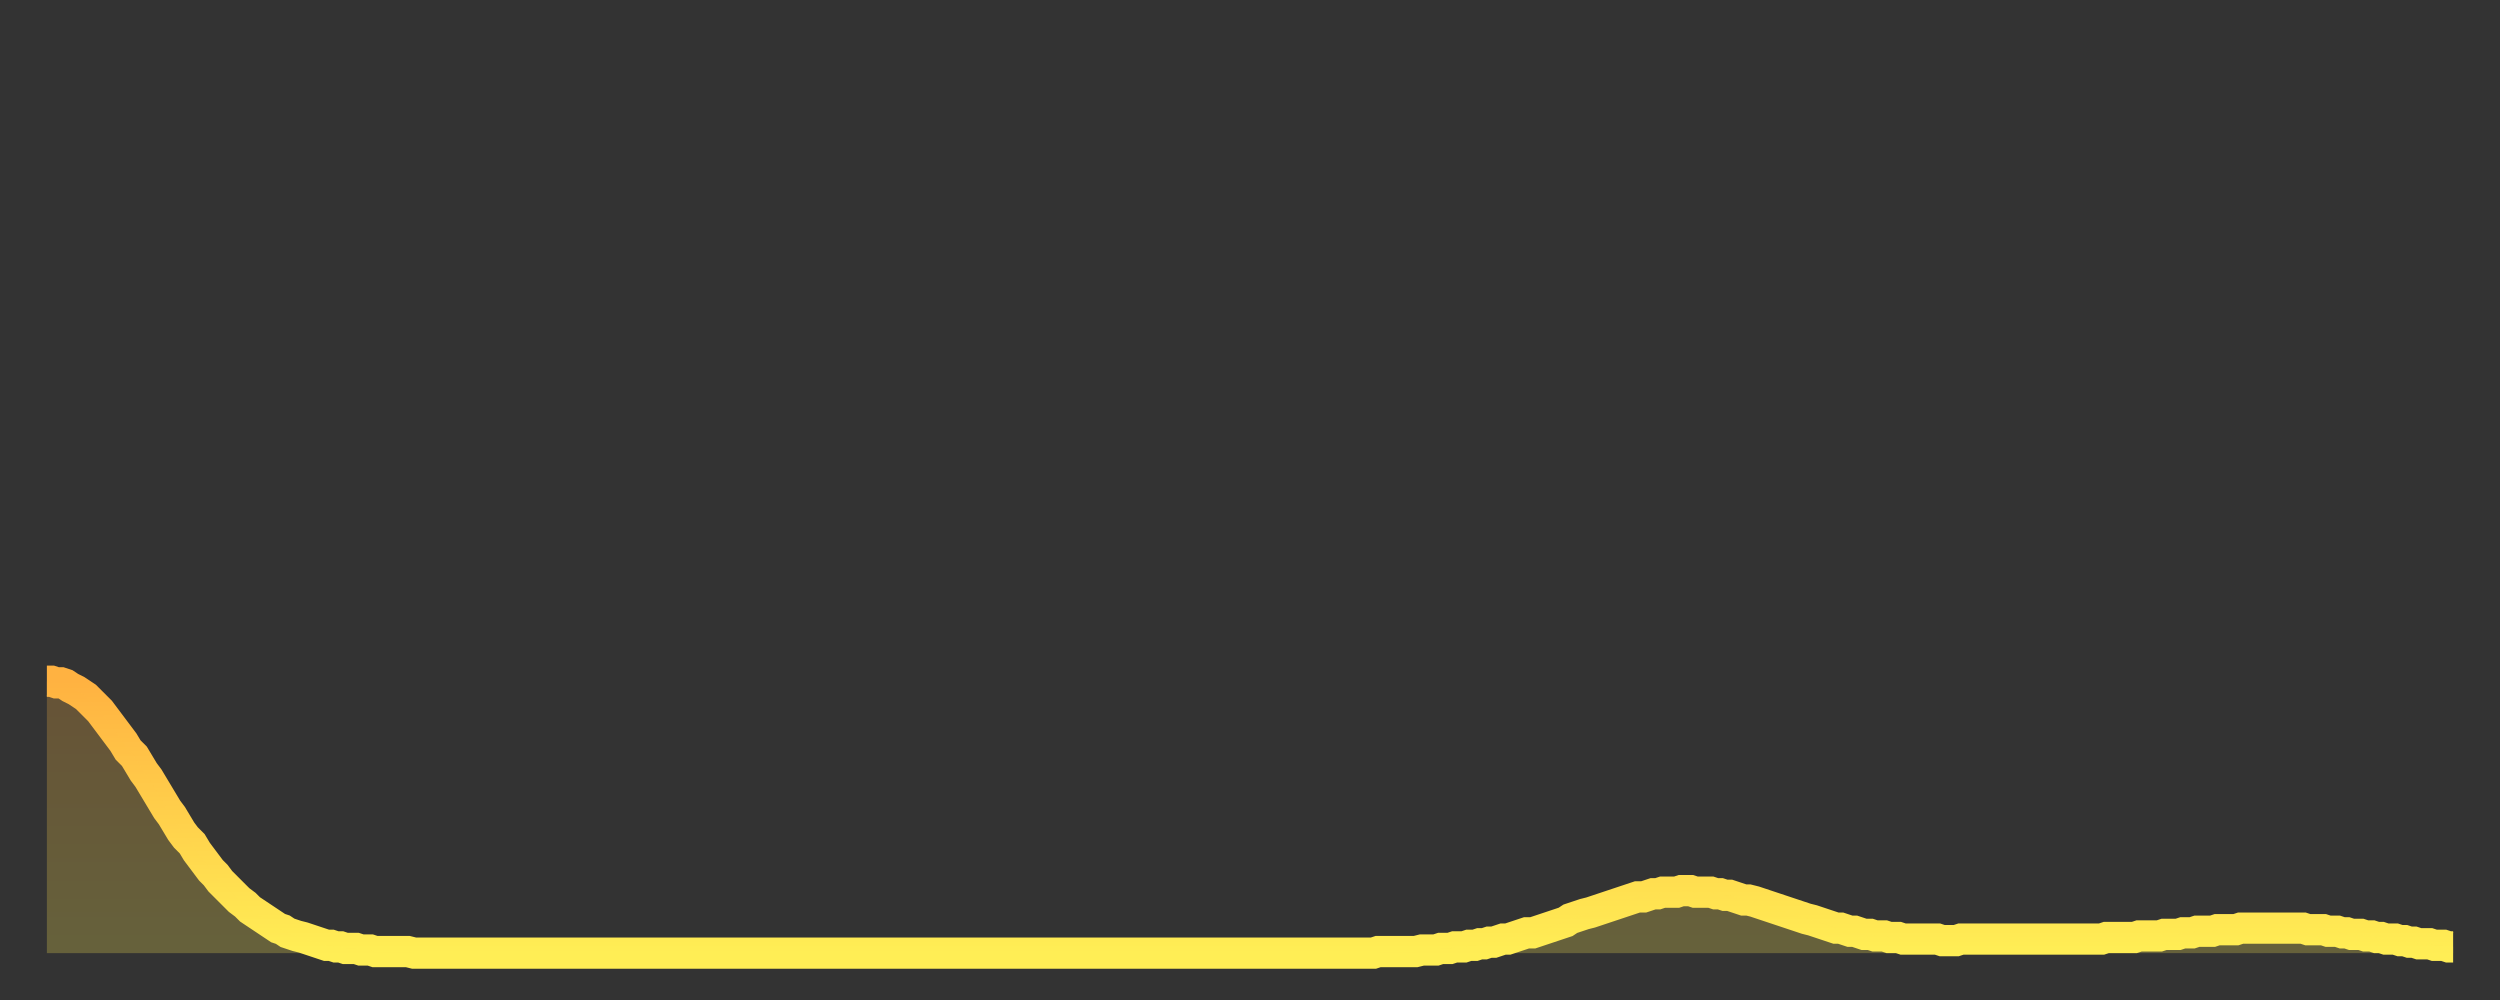
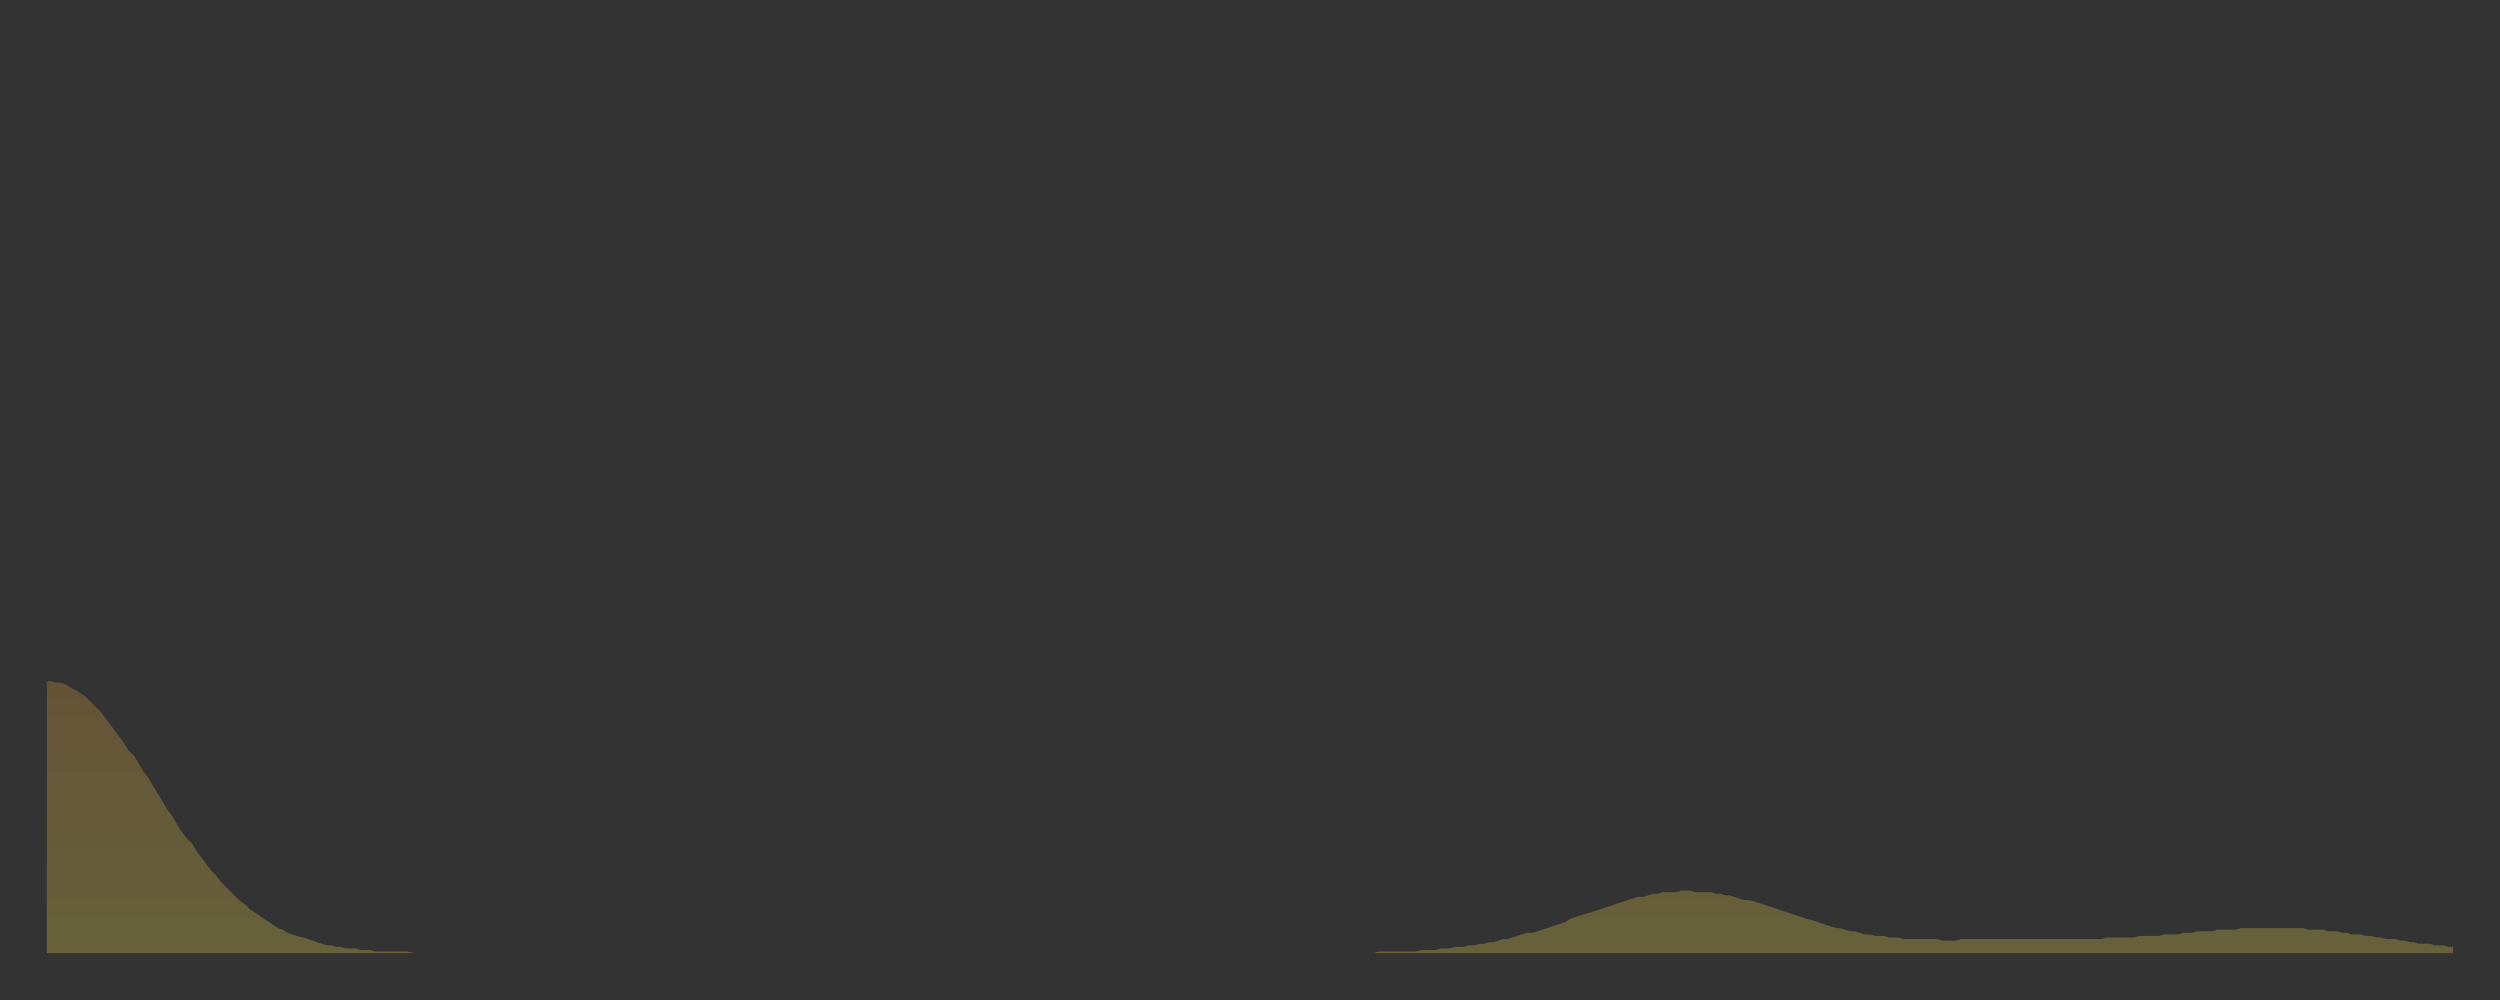
<svg xmlns="http://www.w3.org/2000/svg" baseProfile="full" height="64" version="1.1" width="160">
  <rect width="100%" height="100%" fill="#333333" stroke="none" />
  <defs>
    <linearGradient id="id779024" x1="0" x2="0" y1="0" y2="1">
      <stop offset="0%" stop-color="#ffb241" />
      <stop offset="50%" stop-color="#ffd04b" />
      <stop offset="100%" stop-color="#ffee55" />
    </linearGradient>
  </defs>
  <g transform="translate(3,3)">
    <g>
-       <path d="M 0.0 40.6 0.3 40.6 0.6 40.7 0.9 40.7 1.2 40.8 1.5 41.0 1.9 41.2 2.2 41.4 2.5 41.6 2.8 41.9 3.1 42.2 3.4 42.5 3.7 42.9 4.0 43.3 4.3 43.7 4.6 44.1 4.9 44.5 5.2 45.0 5.6 45.4 5.9 45.9 6.2 46.4 6.5 46.8 6.8 47.3 7.1 47.8 7.4 48.3 7.7 48.8 8.0 49.2 8.3 49.7 8.6 50.2 8.9 50.6 9.3 51.0 9.6 51.5 9.9 51.9 10.2 52.3 10.5 52.7 10.8 53.0 11.1 53.4 11.4 53.7 11.7 54.0 12.0 54.3 12.3 54.6 12.7 54.9 13.0 55.2 13.3 55.4 13.6 55.6 13.9 55.8 14.2 56.0 14.5 56.2 14.8 56.4 15.1 56.5 15.4 56.7 15.7 56.8 16.0 56.9 16.4 57.0 16.7 57.1 17.0 57.2 17.3 57.3 17.6 57.4 17.9 57.5 18.2 57.5 18.5 57.6 18.8 57.6 19.1 57.7 19.4 57.7 19.8 57.7 20.1 57.8 20.4 57.8 20.7 57.8 21.0 57.9 21.3 57.9 21.6 57.9 21.9 57.9 22.2 57.9 22.5 57.9 22.8 57.9 23.1 57.9 23.5 58.0 23.8 58.0 24.1 58.0 24.4 58.0 24.7 58.0 25.0 58.0 25.3 58.0 25.6 58.0 25.9 58.0 26.2 58.0 26.5 58.0 26.8 58.0 27.2 58.0 27.5 58.0 27.8 58.0 28.1 58.0 28.4 58.0 28.7 58.0 29.0 58.0 29.3 58.0 29.6 58.0 29.9 58.0 30.2 58.0 30.6 58.0 30.9 58.0 31.2 58.0 31.5 58.0 31.8 58.0 32.1 58.0 32.4 58.0 32.7 58.0 33.0 58.0 33.3 58.0 33.6 58.0 33.9 58.0 34.3 58.0 34.6 58.0 34.9 58.0 35.2 58.0 35.5 58.0 35.8 58.0 36.1 58.0 36.4 58.0 36.7 58.0 37.0 58.0 37.3 58.0 37.7 58.0 38.0 58.0 38.3 58.0 38.6 58.0 38.9 58.0 39.2 58.0 39.5 58.0 39.8 58.0 40.1 58.0 40.4 58.0 40.7 58.0 41.0 58.0 41.4 58.0 41.7 58.0 42.0 58.0 42.3 58.0 42.6 58.0 42.9 58.0 43.2 58.0 43.5 58.0 43.8 58.0 44.1 58.0 44.4 58.0 44.7 58.0 45.1 58.0 45.4 58.0 45.7 58.0 46.0 58.0 46.3 58.0 46.6 58.0 46.9 58.0 47.2 58.0 47.5 58.0 47.8 58.0 48.1 58.0 48.5 58.0 48.8 58.0 49.1 58.0 49.4 58.0 49.7 58.0 50.0 58.0 50.3 58.0 50.6 58.0 50.9 58.0 51.2 58.0 51.5 58.0 51.8 58.0 52.2 58.0 52.5 58.0 52.8 58.0 53.1 58.0 53.4 58.0 53.7 58.0 54.0 58.0 54.3 58.0 54.6 58.0 54.9 58.0 55.2 58.0 55.6 58.0 55.9 58.0 56.2 58.0 56.5 58.0 56.8 58.0 57.1 58.0 57.4 58.0 57.7 58.0 58.0 58.0 58.3 58.0 58.6 58.0 58.9 58.0 59.3 58.0 59.6 58.0 59.9 58.0 60.2 58.0 60.5 58.0 60.8 58.0 61.1 58.0 61.4 58.0 61.7 58.0 62.0 58.0 62.3 58.0 62.6 58.0 63.0 58.0 63.3 58.0 63.6 58.0 63.9 58.0 64.2 58.0 64.5 58.0 64.8 58.0 65.1 58.0 65.4 58.0 65.7 58.0 66.0 58.0 66.4 58.0 66.7 58.0 67.0 58.0 67.3 58.0 67.6 58.0 67.9 58.0 68.2 58.0 68.5 58.0 68.8 58.0 69.1 58.0 69.4 58.0 69.7 58.0 70.1 58.0 70.4 58.0 70.7 58.0 71.0 58.0 71.3 58.0 71.6 58.0 71.9 58.0 72.2 58.0 72.5 58.0 72.8 58.0 73.1 58.0 73.5 58.0 73.8 58.0 74.1 58.0 74.4 58.0 74.7 58.0 75.0 58.0 75.3 58.0 75.6 58.0 75.9 58.0 76.2 58.0 76.5 58.0 76.8 58.0 77.2 58.0 77.5 58.0 77.8 58.0 78.1 58.0 78.4 58.0 78.7 58.0 79.0 58.0 79.3 58.0 79.6 58.0 79.9 58.0 80.2 58.0 80.5 58.0 80.9 58.0 81.2 58.0 81.5 58.0 81.8 58.0 82.1 58.0 82.4 58.0 82.7 58.0 83.0 58.0 83.3 58.0 83.6 58.0 83.9 58.0 84.3 58.0 84.6 58.0 84.9 58.0 85.2 57.9 85.5 57.9 85.8 57.9 86.1 57.9 86.4 57.9 86.7 57.9 87.0 57.9 87.3 57.9 87.6 57.9 88.0 57.8 88.3 57.8 88.6 57.8 88.9 57.8 89.2 57.7 89.5 57.7 89.8 57.7 90.1 57.6 90.4 57.6 90.7 57.6 91.0 57.5 91.4 57.5 91.7 57.4 92.0 57.4 92.3 57.3 92.6 57.3 92.9 57.2 93.2 57.1 93.5 57.1 93.8 57.0 94.1 56.9 94.4 56.8 94.7 56.7 95.1 56.7 95.4 56.6 95.7 56.5 96.0 56.4 96.3 56.3 96.6 56.2 96.9 56.1 97.2 56.0 97.5 55.8 97.8 55.7 98.1 55.6 98.4 55.5 98.8 55.4 99.1 55.3 99.4 55.2 99.7 55.1 100.0 55.0 100.3 54.9 100.6 54.8 100.9 54.7 101.2 54.6 101.5 54.5 101.8 54.4 102.2 54.4 102.5 54.3 102.8 54.2 103.1 54.2 103.4 54.1 103.7 54.1 104.0 54.1 104.3 54.1 104.6 54.0 104.9 54.0 105.2 54.0 105.5 54.1 105.9 54.1 106.2 54.1 106.5 54.1 106.8 54.2 107.1 54.2 107.4 54.3 107.7 54.3 108.0 54.4 108.3 54.5 108.6 54.6 108.9 54.6 109.3 54.7 109.6 54.8 109.9 54.9 110.2 55.0 110.5 55.1 110.8 55.2 111.1 55.3 111.4 55.4 111.7 55.5 112.0 55.6 112.3 55.7 112.6 55.8 113.0 55.9 113.3 56.0 113.6 56.1 113.9 56.2 114.2 56.3 114.5 56.4 114.8 56.4 115.1 56.5 115.4 56.6 115.7 56.6 116.0 56.7 116.3 56.8 116.7 56.8 117.0 56.9 117.3 56.9 117.6 56.9 117.9 57.0 118.2 57.0 118.5 57.0 118.8 57.1 119.1 57.1 119.4 57.1 119.7 57.1 120.1 57.1 120.4 57.1 120.7 57.1 121.0 57.1 121.3 57.2 121.6 57.2 121.9 57.2 122.2 57.2 122.5 57.1 122.8 57.1 123.1 57.1 123.4 57.1 123.8 57.1 124.1 57.1 124.4 57.1 124.7 57.1 125.0 57.1 125.3 57.1 125.6 57.1 125.9 57.1 126.2 57.1 126.5 57.1 126.8 57.1 127.2 57.1 127.5 57.1 127.8 57.1 128.1 57.1 128.4 57.1 128.7 57.1 129.0 57.1 129.3 57.1 129.6 57.1 129.9 57.1 130.2 57.1 130.5 57.1 130.9 57.1 131.2 57.1 131.5 57.1 131.8 57.0 132.1 57.0 132.4 57.0 132.7 57.0 133.0 57.0 133.3 57.0 133.6 57.0 133.9 56.9 134.2 56.9 134.6 56.9 134.9 56.9 135.2 56.9 135.5 56.8 135.8 56.8 136.1 56.8 136.4 56.8 136.7 56.7 137.0 56.7 137.3 56.7 137.6 56.6 138.0 56.6 138.3 56.6 138.6 56.6 138.9 56.5 139.2 56.5 139.5 56.5 139.8 56.5 140.1 56.5 140.4 56.4 140.7 56.4 141.0 56.4 141.3 56.4 141.7 56.4 142.0 56.4 142.3 56.4 142.6 56.4 142.9 56.4 143.2 56.4 143.5 56.4 143.8 56.4 144.1 56.4 144.4 56.4 144.7 56.5 145.1 56.5 145.4 56.5 145.7 56.5 146.0 56.6 146.3 56.6 146.6 56.6 146.9 56.7 147.2 56.7 147.5 56.8 147.8 56.8 148.1 56.8 148.4 56.9 148.8 56.9 149.1 57.0 149.4 57.0 149.7 57.1 150.0 57.1 150.3 57.1 150.6 57.2 150.9 57.2 151.2 57.3 151.5 57.3 151.8 57.4 152.1 57.4 152.5 57.4 152.8 57.5 153.1 57.5 153.4 57.5 153.7 57.6 154.0 57.6" fill="none" id="graph-curve" opacity="1" stroke="url(#id779024)" stroke-width="2" />
      <path d="M 0 58 L 0.0 40.6 0.3 40.6 0.6 40.7 0.9 40.7 1.2 40.8 1.5 41.0 1.9 41.2 2.2 41.4 2.5 41.6 2.8 41.9 3.1 42.2 3.4 42.5 3.7 42.9 4.0 43.3 4.3 43.7 4.6 44.1 4.9 44.5 5.2 45.0 5.6 45.4 5.9 45.9 6.2 46.4 6.5 46.8 6.8 47.3 7.1 47.8 7.4 48.3 7.7 48.8 8.0 49.2 8.3 49.7 8.6 50.2 8.9 50.6 9.3 51.0 9.6 51.5 9.9 51.9 10.2 52.3 10.5 52.7 10.8 53.0 11.1 53.4 11.4 53.7 11.7 54.0 12.0 54.3 12.3 54.6 12.7 54.9 13.0 55.2 13.3 55.4 13.6 55.6 13.9 55.8 14.2 56.0 14.5 56.2 14.8 56.4 15.1 56.5 15.4 56.7 15.7 56.8 16.0 56.9 16.4 57.0 16.7 57.1 17.0 57.2 17.3 57.3 17.6 57.4 17.9 57.5 18.2 57.5 18.5 57.6 18.8 57.6 19.1 57.7 19.4 57.7 19.8 57.7 20.1 57.8 20.4 57.8 20.7 57.8 21.0 57.9 21.3 57.9 21.6 57.9 21.9 57.9 22.2 57.9 22.5 57.9 22.8 57.9 23.1 57.9 23.5 58.0 23.8 58.0 24.1 58.0 24.4 58.0 24.7 58.0 25.0 58.0 25.3 58.0 25.6 58.0 25.9 58.0 26.2 58.0 26.5 58.0 26.8 58.0 27.2 58.0 27.5 58.0 27.8 58.0 28.1 58.0 28.4 58.0 28.7 58.0 29.0 58.0 29.3 58.0 29.6 58.0 29.9 58.0 30.2 58.0 30.6 58.0 30.9 58.0 31.2 58.0 31.5 58.0 31.8 58.0 32.1 58.0 32.4 58.0 32.7 58.0 33.0 58.0 33.3 58.0 33.6 58.0 33.9 58.0 34.3 58.0 34.6 58.0 34.9 58.0 35.2 58.0 35.5 58.0 35.8 58.0 36.1 58.0 36.4 58.0 36.7 58.0 37.0 58.0 37.3 58.0 37.7 58.0 38.0 58.0 38.3 58.0 38.6 58.0 38.9 58.0 39.2 58.0 39.5 58.0 39.8 58.0 40.1 58.0 40.4 58.0 40.7 58.0 41.0 58.0 41.4 58.0 41.7 58.0 42.0 58.0 42.3 58.0 42.6 58.0 42.9 58.0 43.2 58.0 43.5 58.0 43.8 58.0 44.1 58.0 44.4 58.0 44.7 58.0 45.1 58.0 45.4 58.0 45.7 58.0 46.0 58.0 46.3 58.0 46.6 58.0 46.9 58.0 47.2 58.0 47.5 58.0 47.8 58.0 48.1 58.0 48.5 58.0 48.8 58.0 49.1 58.0 49.4 58.0 49.7 58.0 50.0 58.0 50.3 58.0 50.6 58.0 50.9 58.0 51.2 58.0 51.5 58.0 51.8 58.0 52.2 58.0 52.5 58.0 52.8 58.0 53.1 58.0 53.4 58.0 53.7 58.0 54.0 58.0 54.3 58.0 54.6 58.0 54.9 58.0 55.2 58.0 55.6 58.0 55.9 58.0 56.2 58.0 56.5 58.0 56.8 58.0 57.1 58.0 57.4 58.0 57.7 58.0 58.0 58.0 58.3 58.0 58.6 58.0 58.9 58.0 59.3 58.0 59.6 58.0 59.9 58.0 60.2 58.0 60.5 58.0 60.8 58.0 61.1 58.0 61.4 58.0 61.7 58.0 62.0 58.0 62.3 58.0 62.6 58.0 63.0 58.0 63.3 58.0 63.6 58.0 63.9 58.0 64.2 58.0 64.5 58.0 64.8 58.0 65.1 58.0 65.4 58.0 65.7 58.0 66.0 58.0 66.4 58.0 66.7 58.0 67.0 58.0 67.3 58.0 67.6 58.0 67.9 58.0 68.2 58.0 68.5 58.0 68.8 58.0 69.1 58.0 69.4 58.0 69.7 58.0 70.1 58.0 70.4 58.0 70.7 58.0 71.0 58.0 71.3 58.0 71.6 58.0 71.9 58.0 72.2 58.0 72.5 58.0 72.8 58.0 73.1 58.0 73.5 58.0 73.8 58.0 74.1 58.0 74.4 58.0 74.7 58.0 75.0 58.0 75.3 58.0 75.6 58.0 75.9 58.0 76.2 58.0 76.5 58.0 76.8 58.0 77.2 58.0 77.5 58.0 77.8 58.0 78.1 58.0 78.4 58.0 78.7 58.0 79.0 58.0 79.3 58.0 79.6 58.0 79.9 58.0 80.2 58.0 80.5 58.0 80.9 58.0 81.2 58.0 81.5 58.0 81.8 58.0 82.1 58.0 82.4 58.0 82.7 58.0 83.0 58.0 83.3 58.0 83.6 58.0 83.9 58.0 84.3 58.0 84.6 58.0 84.9 58.0 85.2 57.9 85.5 57.9 85.8 57.9 86.1 57.9 86.4 57.9 86.7 57.9 87.0 57.9 87.3 57.9 87.6 57.9 88.0 57.8 88.3 57.8 88.6 57.8 88.9 57.8 89.2 57.7 89.5 57.7 89.8 57.7 90.1 57.6 90.4 57.6 90.7 57.6 91.0 57.5 91.4 57.5 91.7 57.4 92.0 57.4 92.3 57.3 92.6 57.3 92.9 57.2 93.2 57.1 93.5 57.1 93.8 57.0 94.1 56.9 94.4 56.8 94.7 56.7 95.1 56.7 95.4 56.6 95.7 56.5 96.0 56.4 96.3 56.3 96.6 56.2 96.9 56.1 97.2 56.0 97.5 55.8 97.8 55.7 98.1 55.6 98.4 55.5 98.8 55.4 99.1 55.3 99.4 55.2 99.7 55.1 100.0 55.0 100.3 54.9 100.6 54.8 100.9 54.7 101.2 54.6 101.5 54.5 101.8 54.4 102.2 54.4 102.5 54.3 102.8 54.2 103.1 54.2 103.4 54.1 103.7 54.1 104.0 54.1 104.3 54.1 104.6 54.0 104.9 54.0 105.2 54.0 105.5 54.1 105.9 54.1 106.2 54.1 106.5 54.1 106.8 54.2 107.1 54.2 107.4 54.3 107.7 54.3 108.0 54.4 108.3 54.5 108.6 54.6 108.9 54.6 109.3 54.7 109.6 54.8 109.9 54.9 110.2 55.0 110.5 55.1 110.8 55.2 111.1 55.3 111.4 55.4 111.7 55.5 112.0 55.6 112.3 55.7 112.6 55.8 113.0 55.9 113.3 56.0 113.6 56.1 113.9 56.2 114.2 56.3 114.5 56.4 114.8 56.4 115.1 56.5 115.4 56.6 115.7 56.6 116.0 56.7 116.3 56.8 116.7 56.8 117.0 56.9 117.3 56.9 117.6 56.9 117.9 57.0 118.2 57.0 118.5 57.0 118.8 57.1 119.1 57.1 119.4 57.1 119.7 57.1 120.1 57.1 120.4 57.1 120.7 57.1 121.0 57.1 121.3 57.2 121.6 57.2 121.9 57.2 122.2 57.2 122.5 57.1 122.8 57.1 123.1 57.1 123.4 57.1 123.8 57.1 124.1 57.1 124.4 57.1 124.7 57.1 125.0 57.1 125.3 57.1 125.6 57.1 125.9 57.1 126.2 57.1 126.5 57.1 126.8 57.1 127.2 57.1 127.5 57.1 127.8 57.1 128.1 57.1 128.4 57.1 128.7 57.1 129.0 57.1 129.3 57.1 129.6 57.1 129.9 57.1 130.2 57.1 130.5 57.1 130.9 57.1 131.2 57.1 131.5 57.1 131.8 57.0 132.1 57.0 132.4 57.0 132.7 57.0 133.0 57.0 133.3 57.0 133.6 57.0 133.9 56.9 134.2 56.9 134.6 56.9 134.9 56.9 135.2 56.9 135.5 56.8 135.8 56.8 136.1 56.8 136.4 56.8 136.7 56.7 137.0 56.7 137.3 56.7 137.6 56.6 138.0 56.6 138.3 56.6 138.6 56.6 138.9 56.5 139.2 56.5 139.5 56.5 139.8 56.5 140.1 56.5 140.4 56.4 140.7 56.4 141.0 56.4 141.3 56.4 141.7 56.4 142.0 56.4 142.3 56.4 142.6 56.4 142.9 56.4 143.2 56.4 143.5 56.4 143.8 56.4 144.1 56.4 144.4 56.4 144.7 56.5 145.1 56.5 145.4 56.5 145.7 56.5 146.0 56.6 146.3 56.6 146.6 56.6 146.9 56.7 147.2 56.7 147.5 56.8 147.8 56.8 148.1 56.8 148.4 56.9 148.8 56.9 149.1 57.0 149.4 57.0 149.7 57.1 150.0 57.1 150.3 57.1 150.6 57.2 150.9 57.2 151.2 57.3 151.5 57.3 151.8 57.4 152.1 57.4 152.5 57.4 152.8 57.5 153.1 57.5 153.4 57.5 153.7 57.6 154.0 57.6 154 58" fill="url(#id779024)" fill-opacity=".25" id="graph-shadow" />
    </g>
  </g>
</svg>